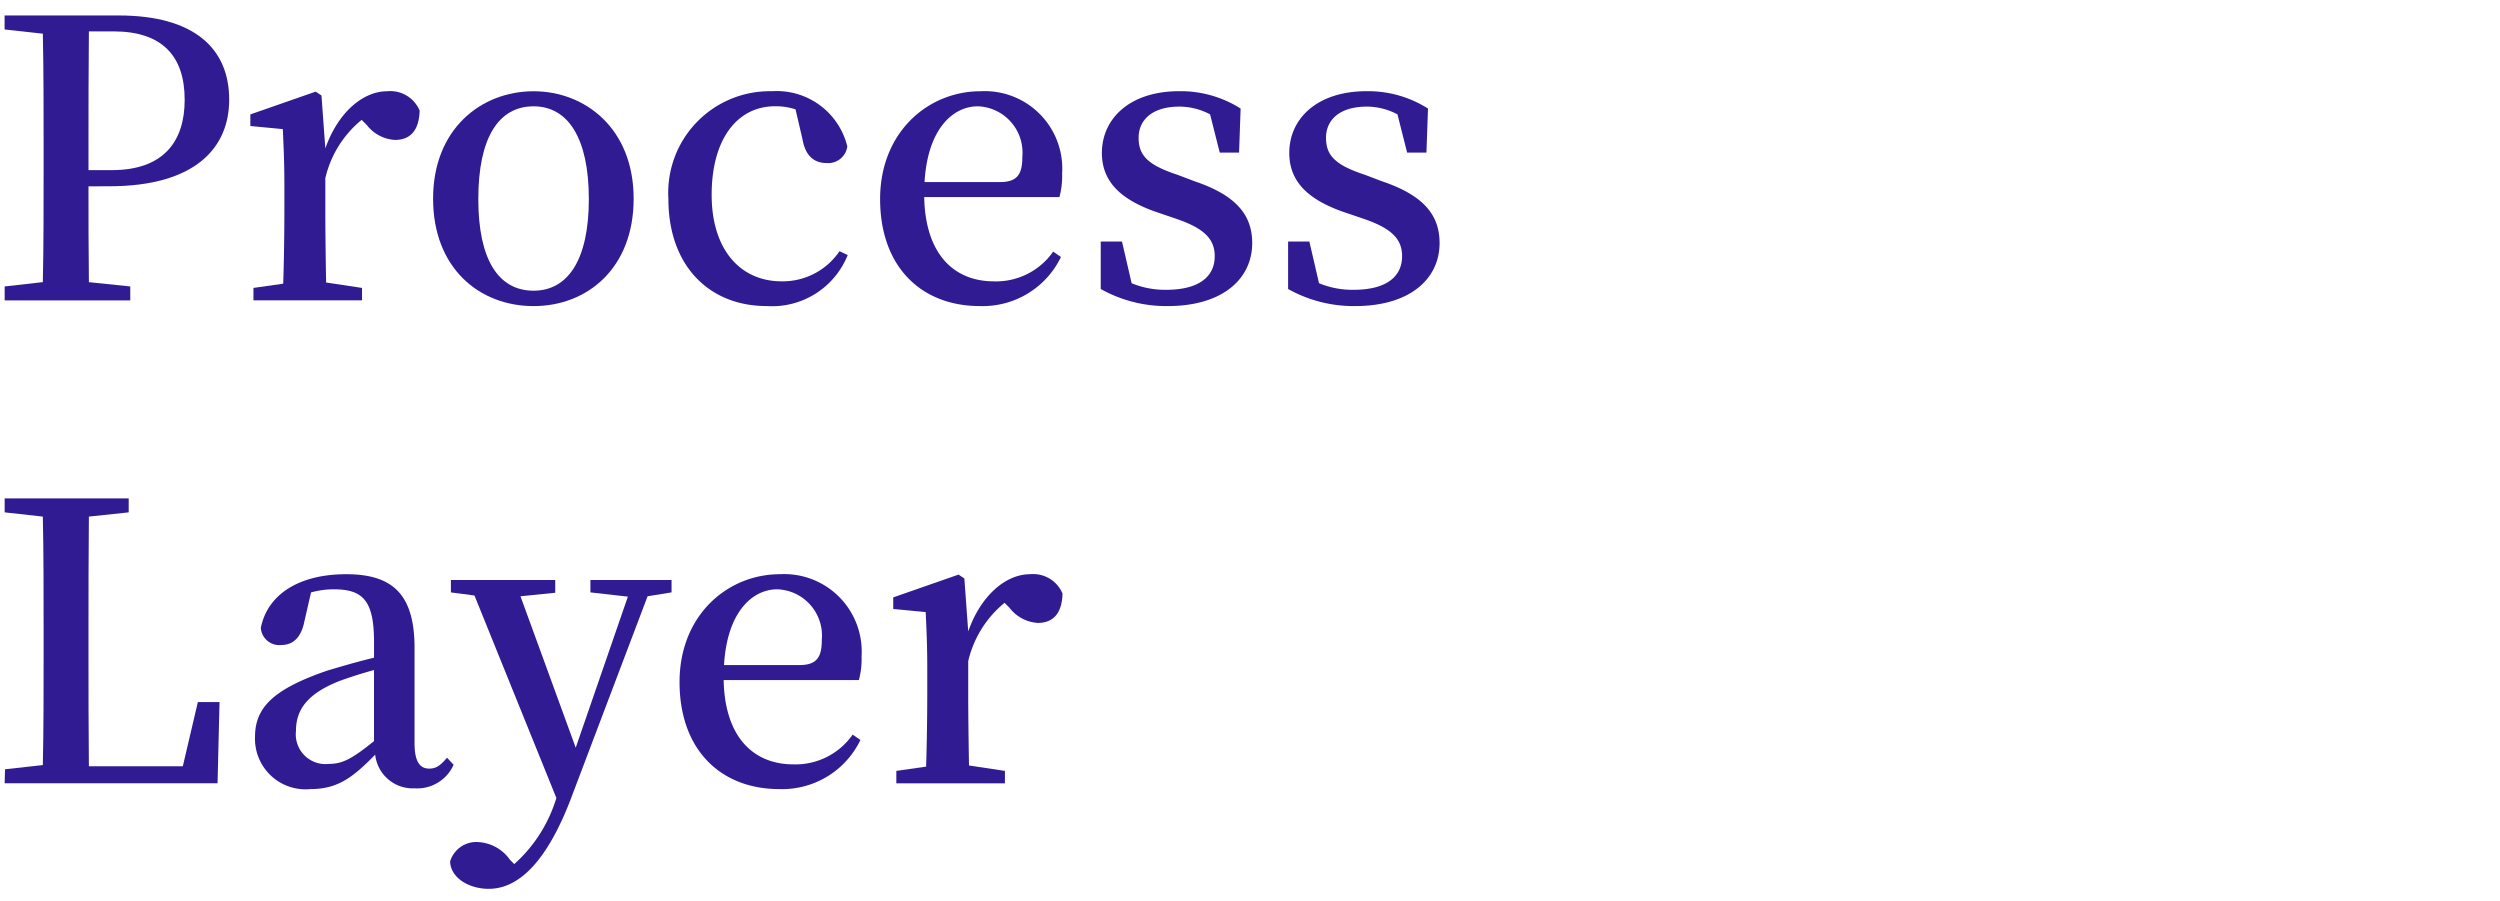
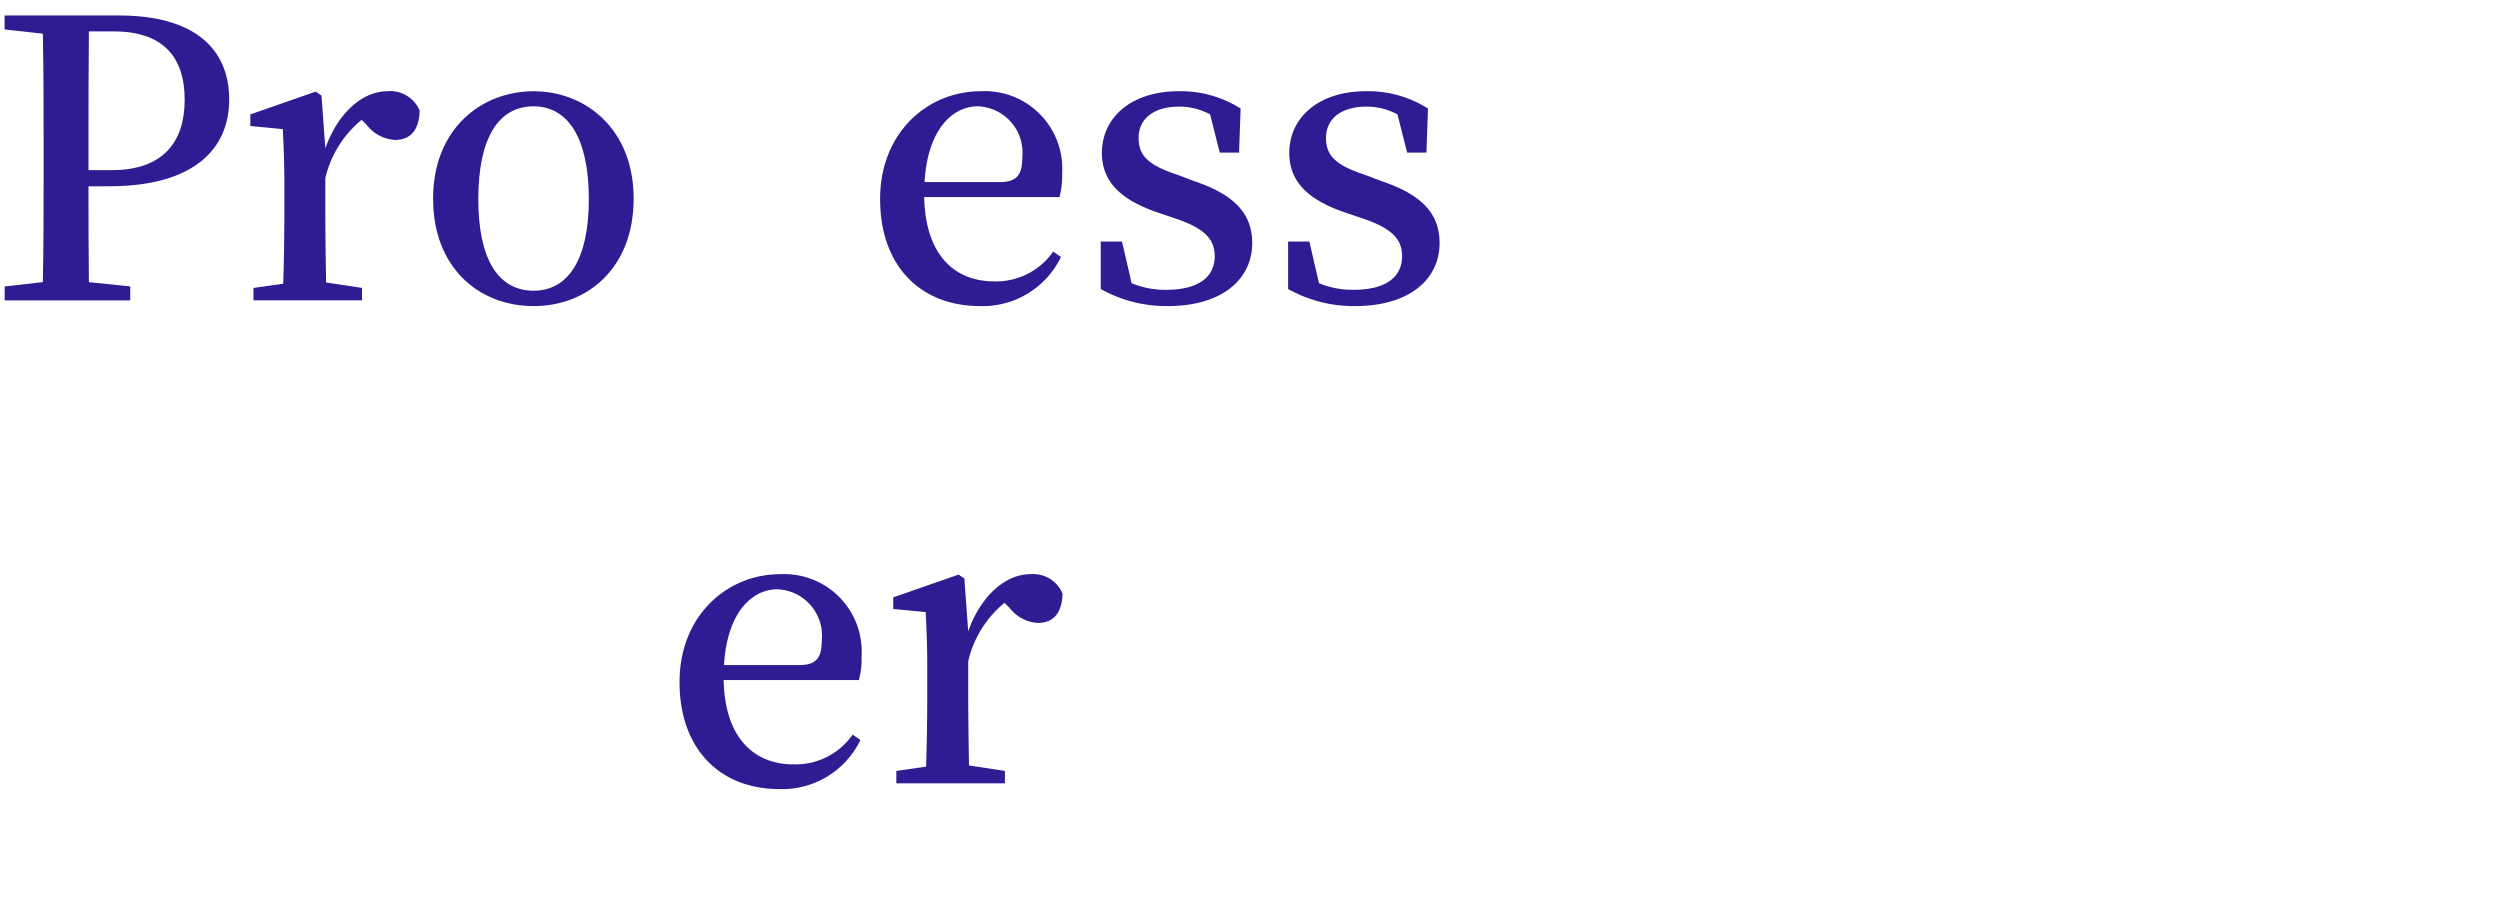
<svg xmlns="http://www.w3.org/2000/svg" width="161" height="58" viewBox="0 0 161 58">
  <g transform="translate(-461 -638.206)">
    <rect width="161" height="58" transform="translate(461 638.206)" fill="none" />
    <path d="M5.64,214.531c0,1.991,0,4.033.026,6.171l2.664.276v.9H.241v-.9L2.7,220.7c.05-2.412.05-4.875.05-7.363v-1.272c0-2.438,0-4.927-.05-7.365l-2.463-.273v-.9H7.582c4.853,0,7.119,2.114,7.119,5.426,0,3.06-2.141,5.574-7.741,5.574Zm.026-9.979c-.026,2.463-.026,4.954-.026,7.515v1.421H7.134c3.334,0,4.7-1.843,4.7-4.53,0-2.837-1.469-4.406-4.579-4.406Z" transform="translate(461.059 435.675)" fill="#311b92" />
    <path d="M17.788,211.133c.821-2.339,2.44-3.682,3.982-3.682a2.048,2.048,0,0,1,2.091,1.243c-.026,1.145-.5,1.892-1.592,1.892a2.477,2.477,0,0,1-1.818-.972l-.323-.322a6.856,6.856,0,0,0-2.34,3.757v2.092c0,1.294.026,3.235.05,4.626l2.314.349v.8H13.159v-.8l1.917-.273c.05-1.418.075-3.408.075-4.7v-1.594c0-1.567-.05-2.515-.1-3.66l-2.091-.2v-.747l4.206-1.467.375.249Z" transform="translate(464.163 436.632)" fill="#311b92" />
    <path d="M22.419,214.368c0-4.48,3.087-6.917,6.472-6.917,3.334,0,6.444,2.412,6.444,6.917s-3.011,6.919-6.444,6.919c-3.485,0-6.472-2.439-6.472-6.919m10.03.027c0-3.933-1.344-5.974-3.558-5.974-2.265,0-3.56,2.041-3.56,5.974,0,3.906,1.3,5.9,3.56,5.9,2.214,0,3.558-1.99,3.558-5.9" transform="translate(466.472 436.632)" fill="#311b92" />
-     <path d="M46.147,218a5.25,5.25,0,0,1-5.226,3.284c-3.708,0-6.321-2.612-6.321-6.892a6.542,6.542,0,0,1,6.669-6.943,4.675,4.675,0,0,1,4.853,3.557,1.241,1.241,0,0,1-1.319,1.069c-.871,0-1.393-.52-1.569-1.541l-.447-1.917a4.062,4.062,0,0,0-1.32-.2c-2.414,0-4.081,2.092-4.081,5.7,0,3.557,1.866,5.574,4.5,5.574a4.412,4.412,0,0,0,3.734-1.941Z" transform="translate(469.445 436.632)" fill="#311b92" />
    <path d="M48.4,214.267c.074,3.711,1.941,5.427,4.5,5.427a4.485,4.485,0,0,0,3.807-1.917l.5.349a5.6,5.6,0,0,1-5.226,3.159c-3.757,0-6.421-2.515-6.421-6.892,0-4.307,3.087-6.943,6.471-6.943a4.99,4.99,0,0,1,5.251,5.3,5.241,5.241,0,0,1-.173,1.516Zm4.9-.969c1.146,0,1.419-.574,1.419-1.619a2.986,2.986,0,0,0-2.863-3.259c-1.617,0-3.236,1.467-3.434,4.878Z" transform="translate(472.119 436.632)" fill="#311b92" />
    <path d="M63.027,213.249c2.664.9,3.708,2.163,3.708,3.979,0,2.292-1.891,4.058-5.449,4.058a8.646,8.646,0,0,1-4.306-1.1v-3.059h1.369l.621,2.686a5.636,5.636,0,0,0,2.216.425c2.09,0,3.135-.823,3.135-2.166,0-1.121-.7-1.816-2.564-2.437l-1.317-.449c-2.067-.747-3.385-1.843-3.385-3.76,0-2.212,1.792-3.979,4.977-3.979a7.2,7.2,0,0,1,3.957,1.118l-.1,2.837H64.645l-.622-2.463a4.25,4.25,0,0,0-1.966-.5c-1.693,0-2.637.8-2.637,2.014,0,1.169.646,1.768,2.538,2.39Z" transform="translate(474.907 436.632)" fill="#311b92" />
    <path d="M72.728,213.249c2.664.9,3.707,2.163,3.707,3.979,0,2.292-1.891,4.058-5.449,4.058a8.647,8.647,0,0,1-4.306-1.1v-3.059h1.369l.621,2.686a5.636,5.636,0,0,0,2.216.425c2.091,0,3.135-.823,3.135-2.166,0-1.121-.7-1.816-2.563-2.437l-1.318-.449c-2.067-.747-3.385-1.843-3.385-3.76,0-2.212,1.793-3.979,4.977-3.979a7.2,7.2,0,0,1,3.957,1.118l-.1,2.837H74.345l-.622-2.463a4.249,4.249,0,0,0-1.965-.5c-1.694,0-2.637.8-2.637,2.014,0,1.169.645,1.768,2.537,2.39Z" transform="translate(477.274 436.632)" fill="#311b92" />
-     <path d="M14.078,241.645l-.126,5.227H.24l.025-.9L2.7,245.7c.05-2.437.05-4.851.05-7.114v-1.521c0-2.463,0-4.927-.05-7.366L.24,229.426v-.9H8.229v.9l-2.564.273c-.025,2.439-.025,4.878-.025,7.266v1.77c0,2.139,0,4.578.025,7.041h6.049l.969-4.131Z" transform="translate(461.059 441.776)" fill="#311b92" />
-     <path d="M25.991,244.721a2.565,2.565,0,0,1-2.513,1.519,2.433,2.433,0,0,1-2.538-2.166c-1.444,1.47-2.415,2.214-4.156,2.214a3.256,3.256,0,0,1-3.584-3.337c0-1.838,1.046-3.057,4.679-4.3.846-.251,1.941-.574,2.986-.823v-1.018c0-2.666-.722-3.386-2.588-3.386a5.466,5.466,0,0,0-1.469.2l-.423,1.843c-.2,1.045-.722,1.543-1.493,1.543a1.192,1.192,0,0,1-1.317-1.1c.422-2.139,2.438-3.459,5.5-3.459,3.035,0,4.4,1.345,4.4,4.753v6.123c0,1.245.373,1.643.945,1.643.448,0,.722-.2,1.145-.7Zm-5.127-6.1c-.9.249-1.74.525-2.264.723-2.189.872-2.762,1.965-2.762,3.21a1.913,1.913,0,0,0,2.115,2.114c.9,0,1.518-.347,2.911-1.467Z" transform="translate(464.222 442.734)" fill="#311b92" />
-     <path d="M37.561,233.549l-1.543.249L31.189,246.54c-1.642,4.453-3.534,6.1-5.4,6.1-1.294,0-2.463-.72-2.488-1.768a1.761,1.761,0,0,1,1.816-1.243,2.678,2.678,0,0,1,2.041,1.145l.273.273a9.3,9.3,0,0,0,2.664-4.106l.05-.149-5.276-13.042-1.518-.2v-.8H30.07v.823l-2.239.225,3.558,9.753,3.359-9.729-2.413-.273v-.8h5.226Z" transform="translate(466.687 442.807)" fill="#311b92" />
    <path d="M38.018,239.27c.073,3.708,1.941,5.427,4.5,5.427a4.484,4.484,0,0,0,3.807-1.917l.5.347a5.594,5.594,0,0,1-5.227,3.162c-3.757,0-6.421-2.515-6.421-6.892,0-4.307,3.087-6.946,6.471-6.946a4.99,4.99,0,0,1,5.251,5.3,5.238,5.238,0,0,1-.173,1.519Zm4.9-.969c1.146,0,1.42-.574,1.42-1.619a2.986,2.986,0,0,0-2.863-3.259c-1.617,0-3.236,1.467-3.434,4.878Z" transform="translate(469.586 442.734)" fill="#311b92" />
    <path d="M51.067,236.135c.821-2.339,2.44-3.684,3.982-3.684a2.049,2.049,0,0,1,2.091,1.245c-.026,1.145-.5,1.892-1.592,1.892a2.477,2.477,0,0,1-1.818-.972l-.323-.322a6.854,6.854,0,0,0-2.34,3.757v2.092c0,1.294.026,3.232.05,4.626l2.314.349v.8H46.438v-.8l1.917-.276c.05-1.416.075-3.406.075-4.7V238.55c0-1.567-.05-2.515-.1-3.66l-2.091-.2v-.747l4.206-1.467.374.249Z" transform="translate(472.286 442.734)" fill="#311b92" />
  </g>
</svg>